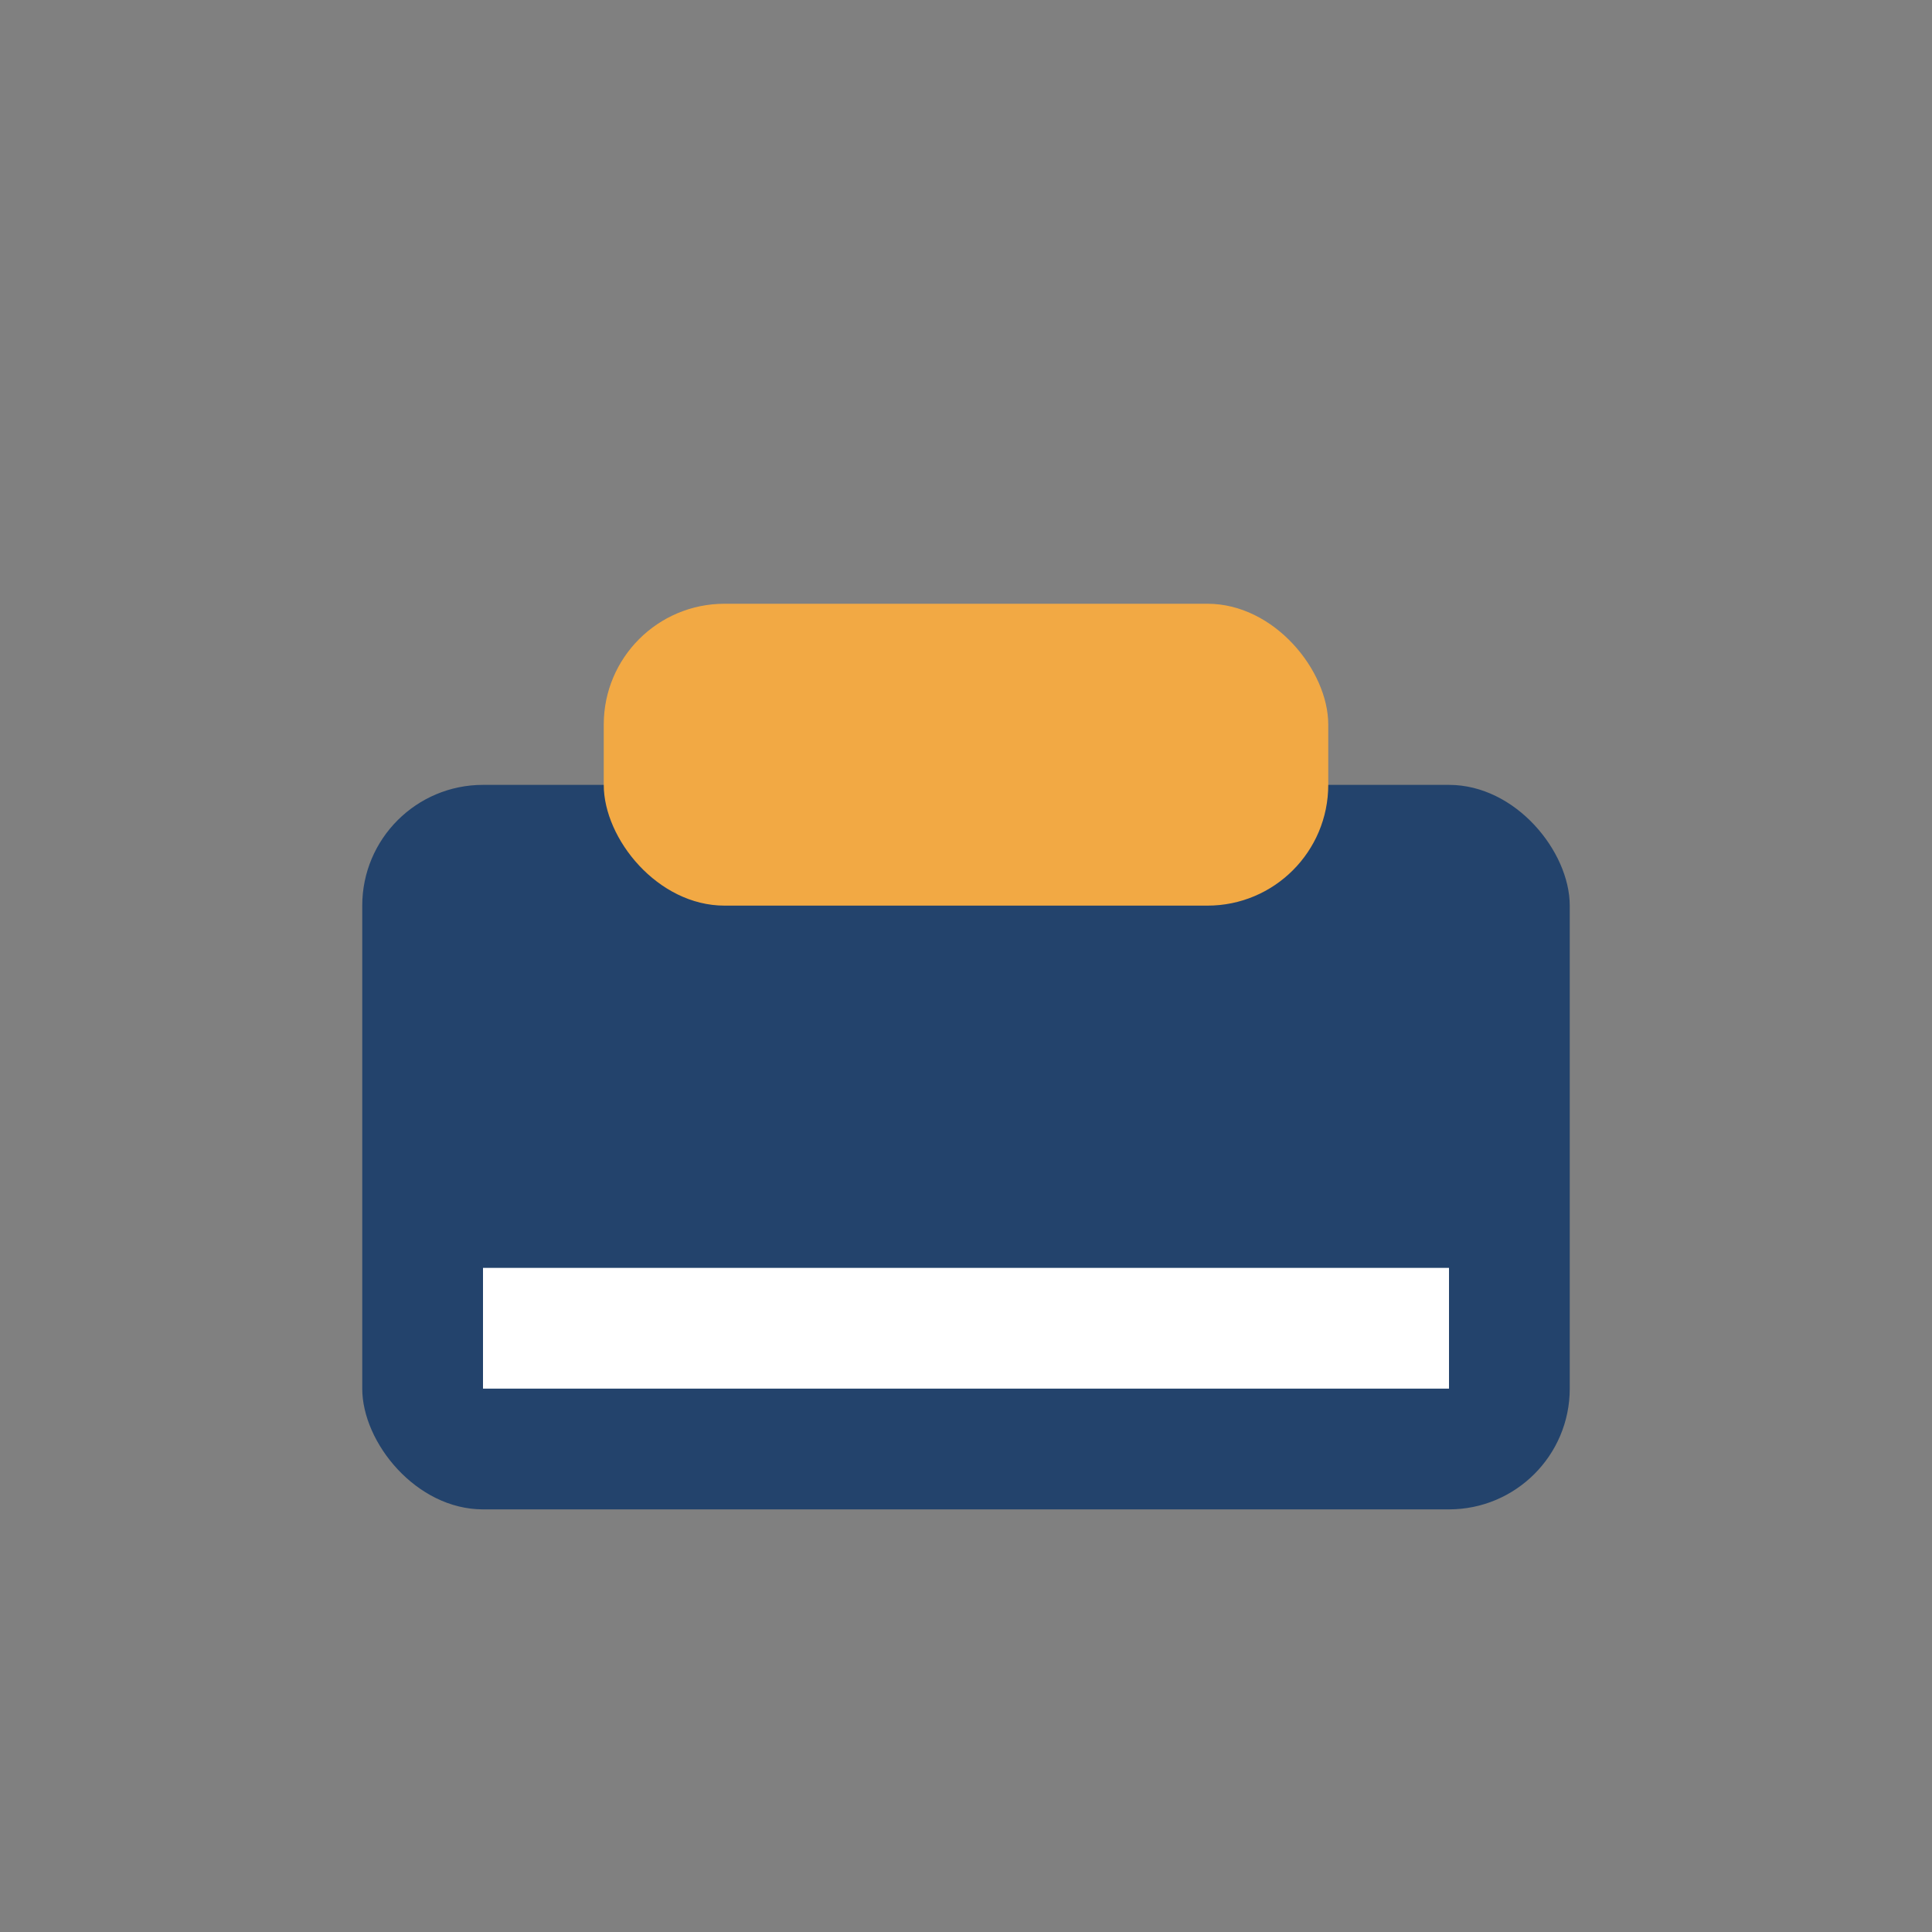
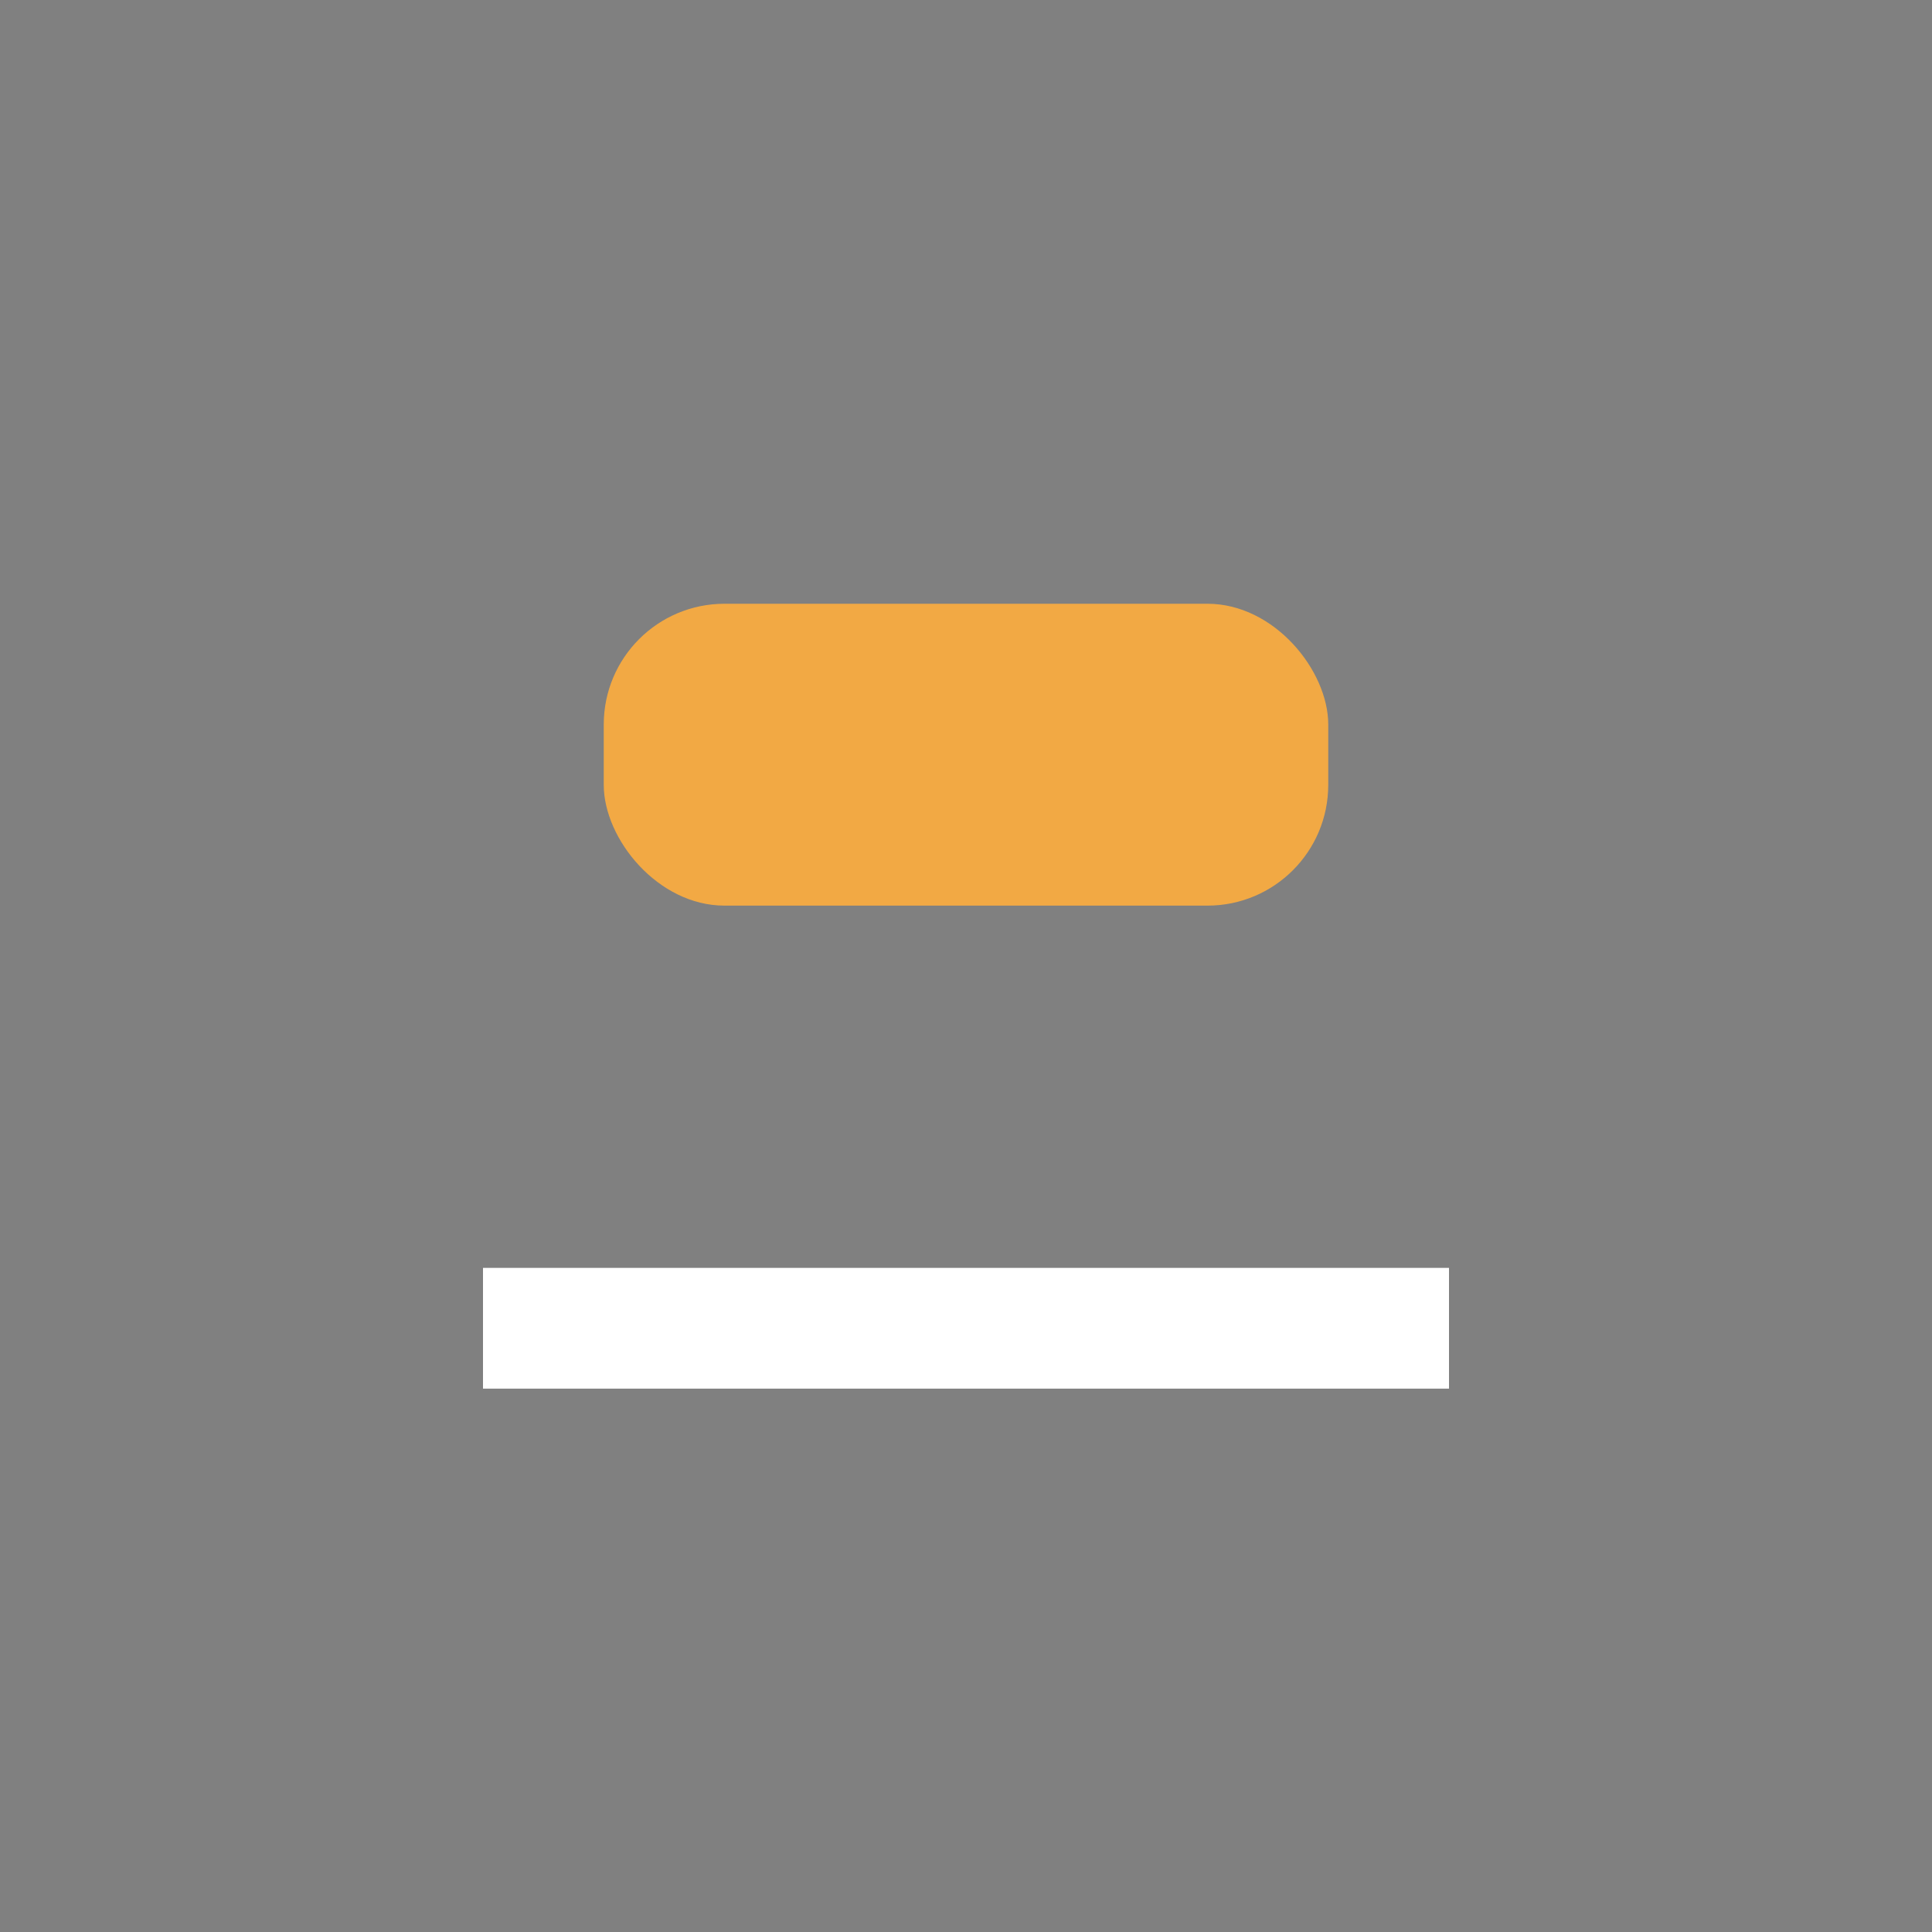
<svg xmlns="http://www.w3.org/2000/svg" width="32" height="32" viewBox="0 0 32 32">
  <rect x="0" y="0" width="32" height="32" fill="#808080" stroke="none" />
-   <rect x="6" y="13" width="20" height="12" rx="2" fill="#23436C" />
  <rect x="10" y="10" width="12" height="5" rx="2" fill="#F2A944" />
  <rect x="8" y="21" width="16" height="2" fill="#fff" />
</svg>